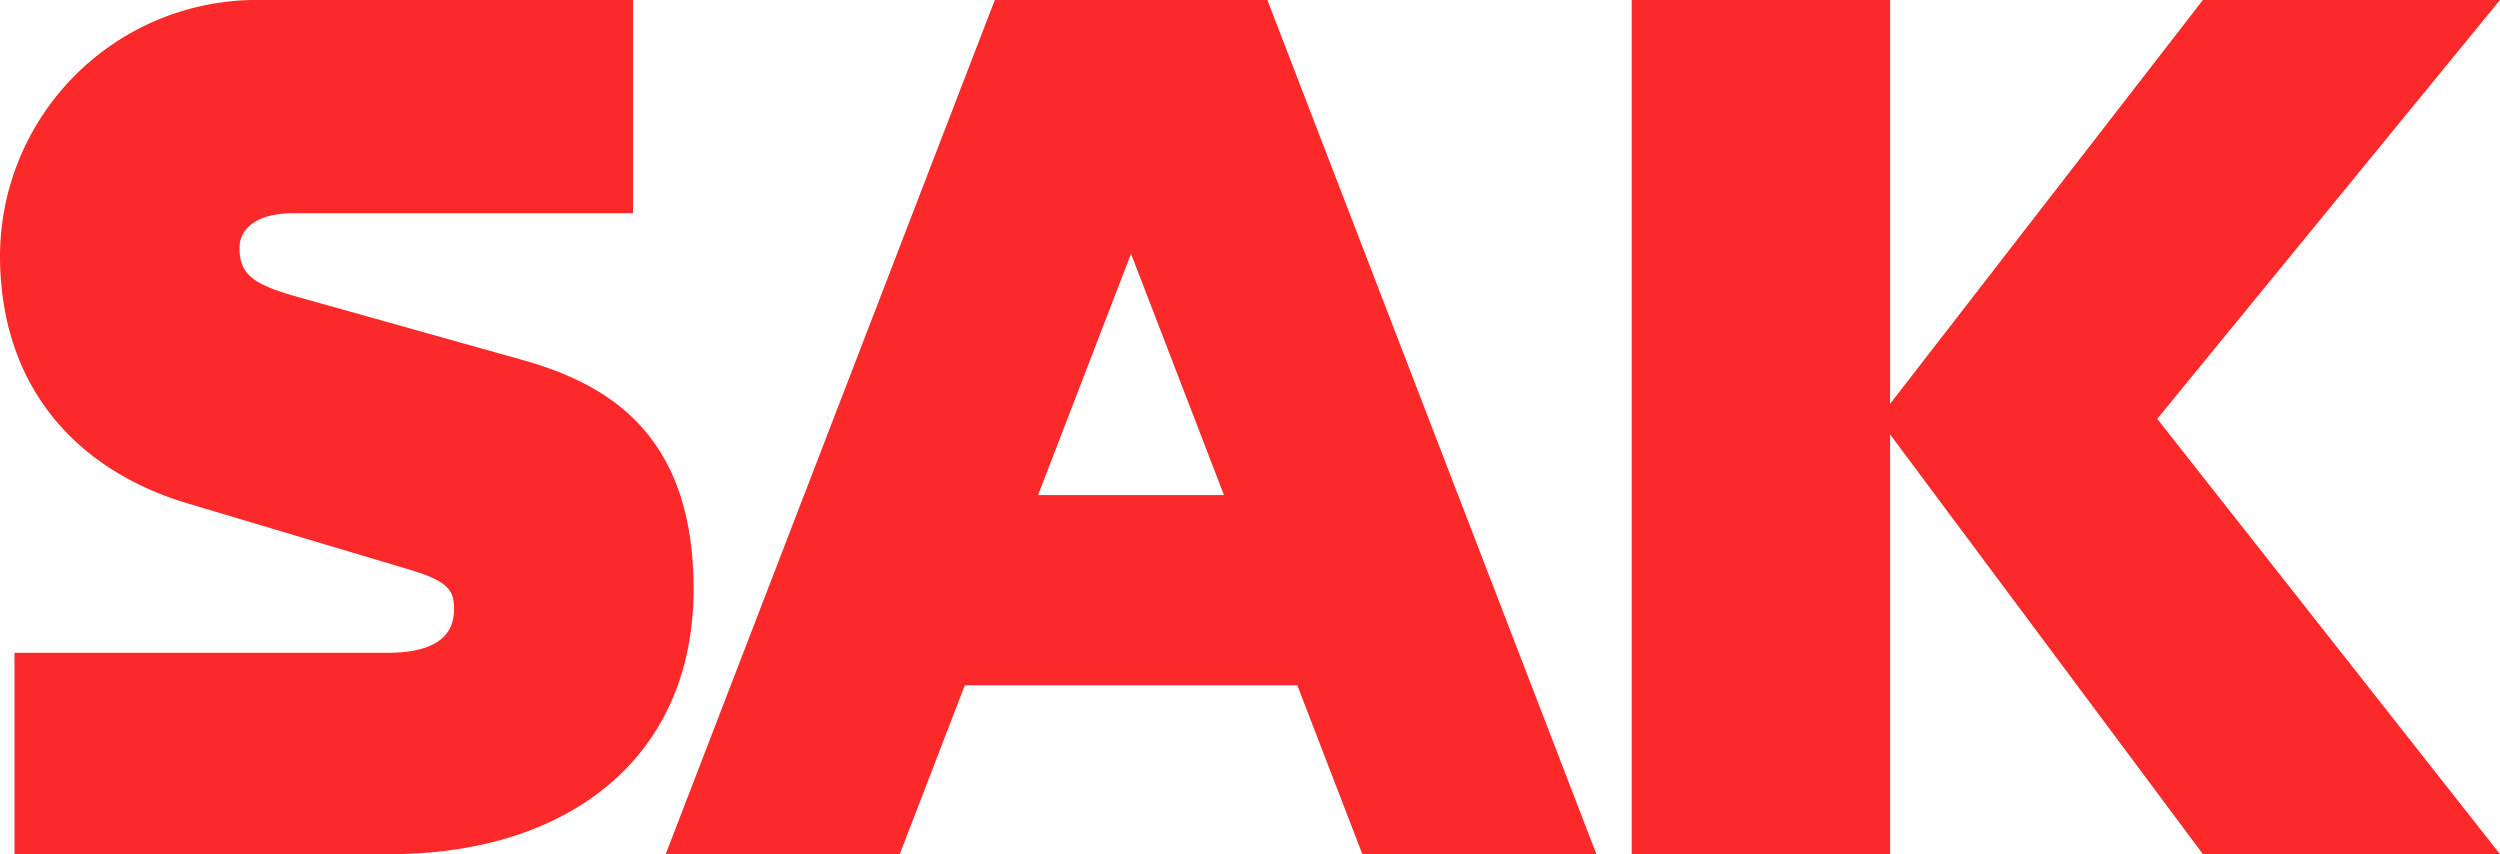
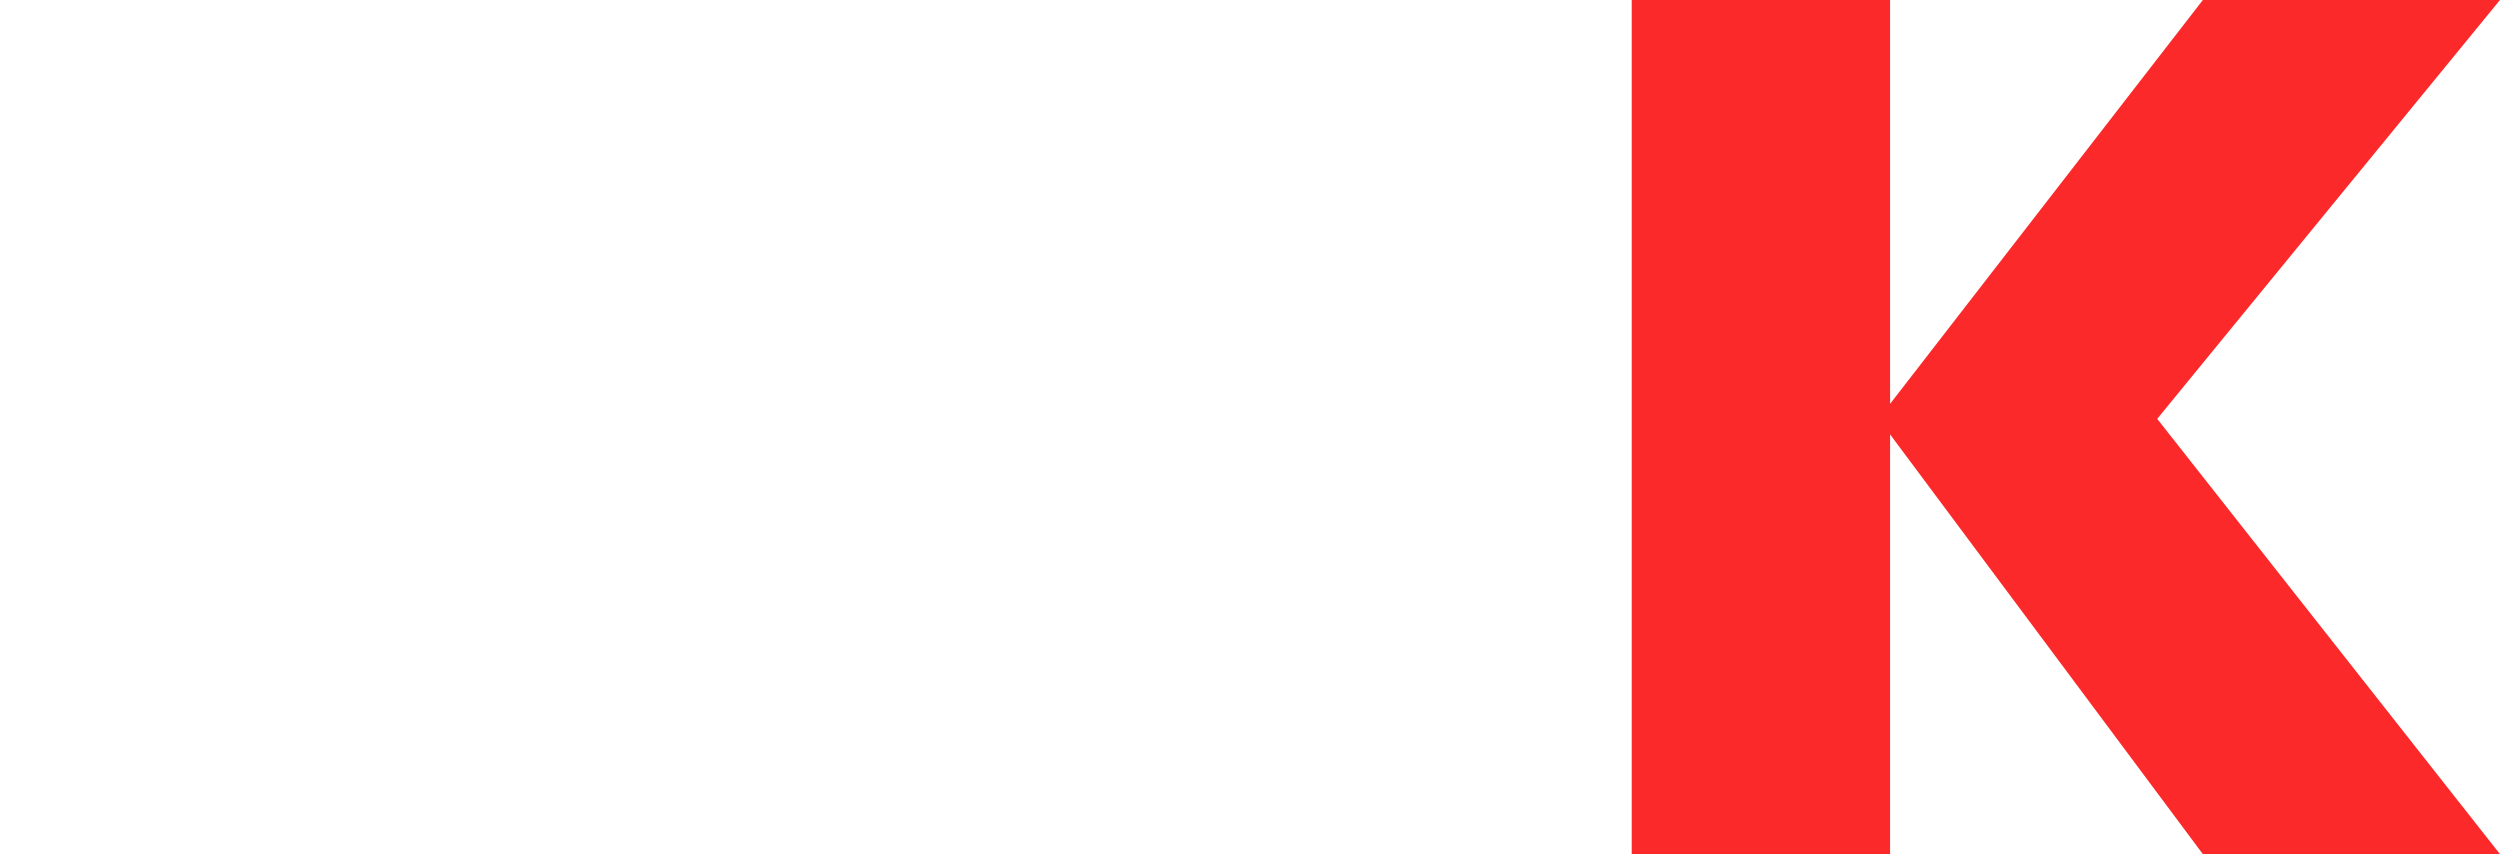
<svg xmlns="http://www.w3.org/2000/svg" id="sak" width="110.303" height="37.685" viewBox="0 0 110.303 37.685">
  <defs>
    <clipPath id="clip-path">
      <rect id="Rectangle_52" data-name="Rectangle 52" width="110.303" height="37.685" fill="none" />
    </clipPath>
  </defs>
  <g id="Group_12" data-name="Group 12" clip-path="url(#clip-path)">
-     <path id="Path_449" data-name="Path 449" d="M23.414,15.983,12.977,13.056c-1.822-.529-2.409-.958-2.409-2.119,0-.755.622-1.53,2.388-1.53H27.93V0H11.555A11.33,11.33,0,0,0,0,11.265C0,17.054,3.359,20.728,8.244,22.2l9.817,2.93c1.747.522,1.972.931,1.972,1.757,0,1.393-1.172,1.916-2.965,1.916H.639v8.884H17.188c7.839,0,13.414-4.21,13.414-11.7,0-6.678-3.6-8.913-7.188-10" transform="translate(0 0)" fill="#fb2929" />
    <path id="Path_450" data-name="Path 450" d="M203.943,0H190.834l-13.8,17.818V0h-11.4V37.685h11.4V19.167l13.8,18.518h13.109L188.82,18.48Z" transform="translate(-93.641 0)" fill="#fb2929" />
-     <path id="Path_451" data-name="Path 451" d="M92.424,0H82.1L67.58,37.685H77.907l2.87-7.45H95.446l2.87,7.45h10.327L94.126,0ZM84.01,21.842l4.1-10.646,4.1,10.646Z" transform="translate(-38.208 0)" fill="#fb2929" />
  </g>
</svg>